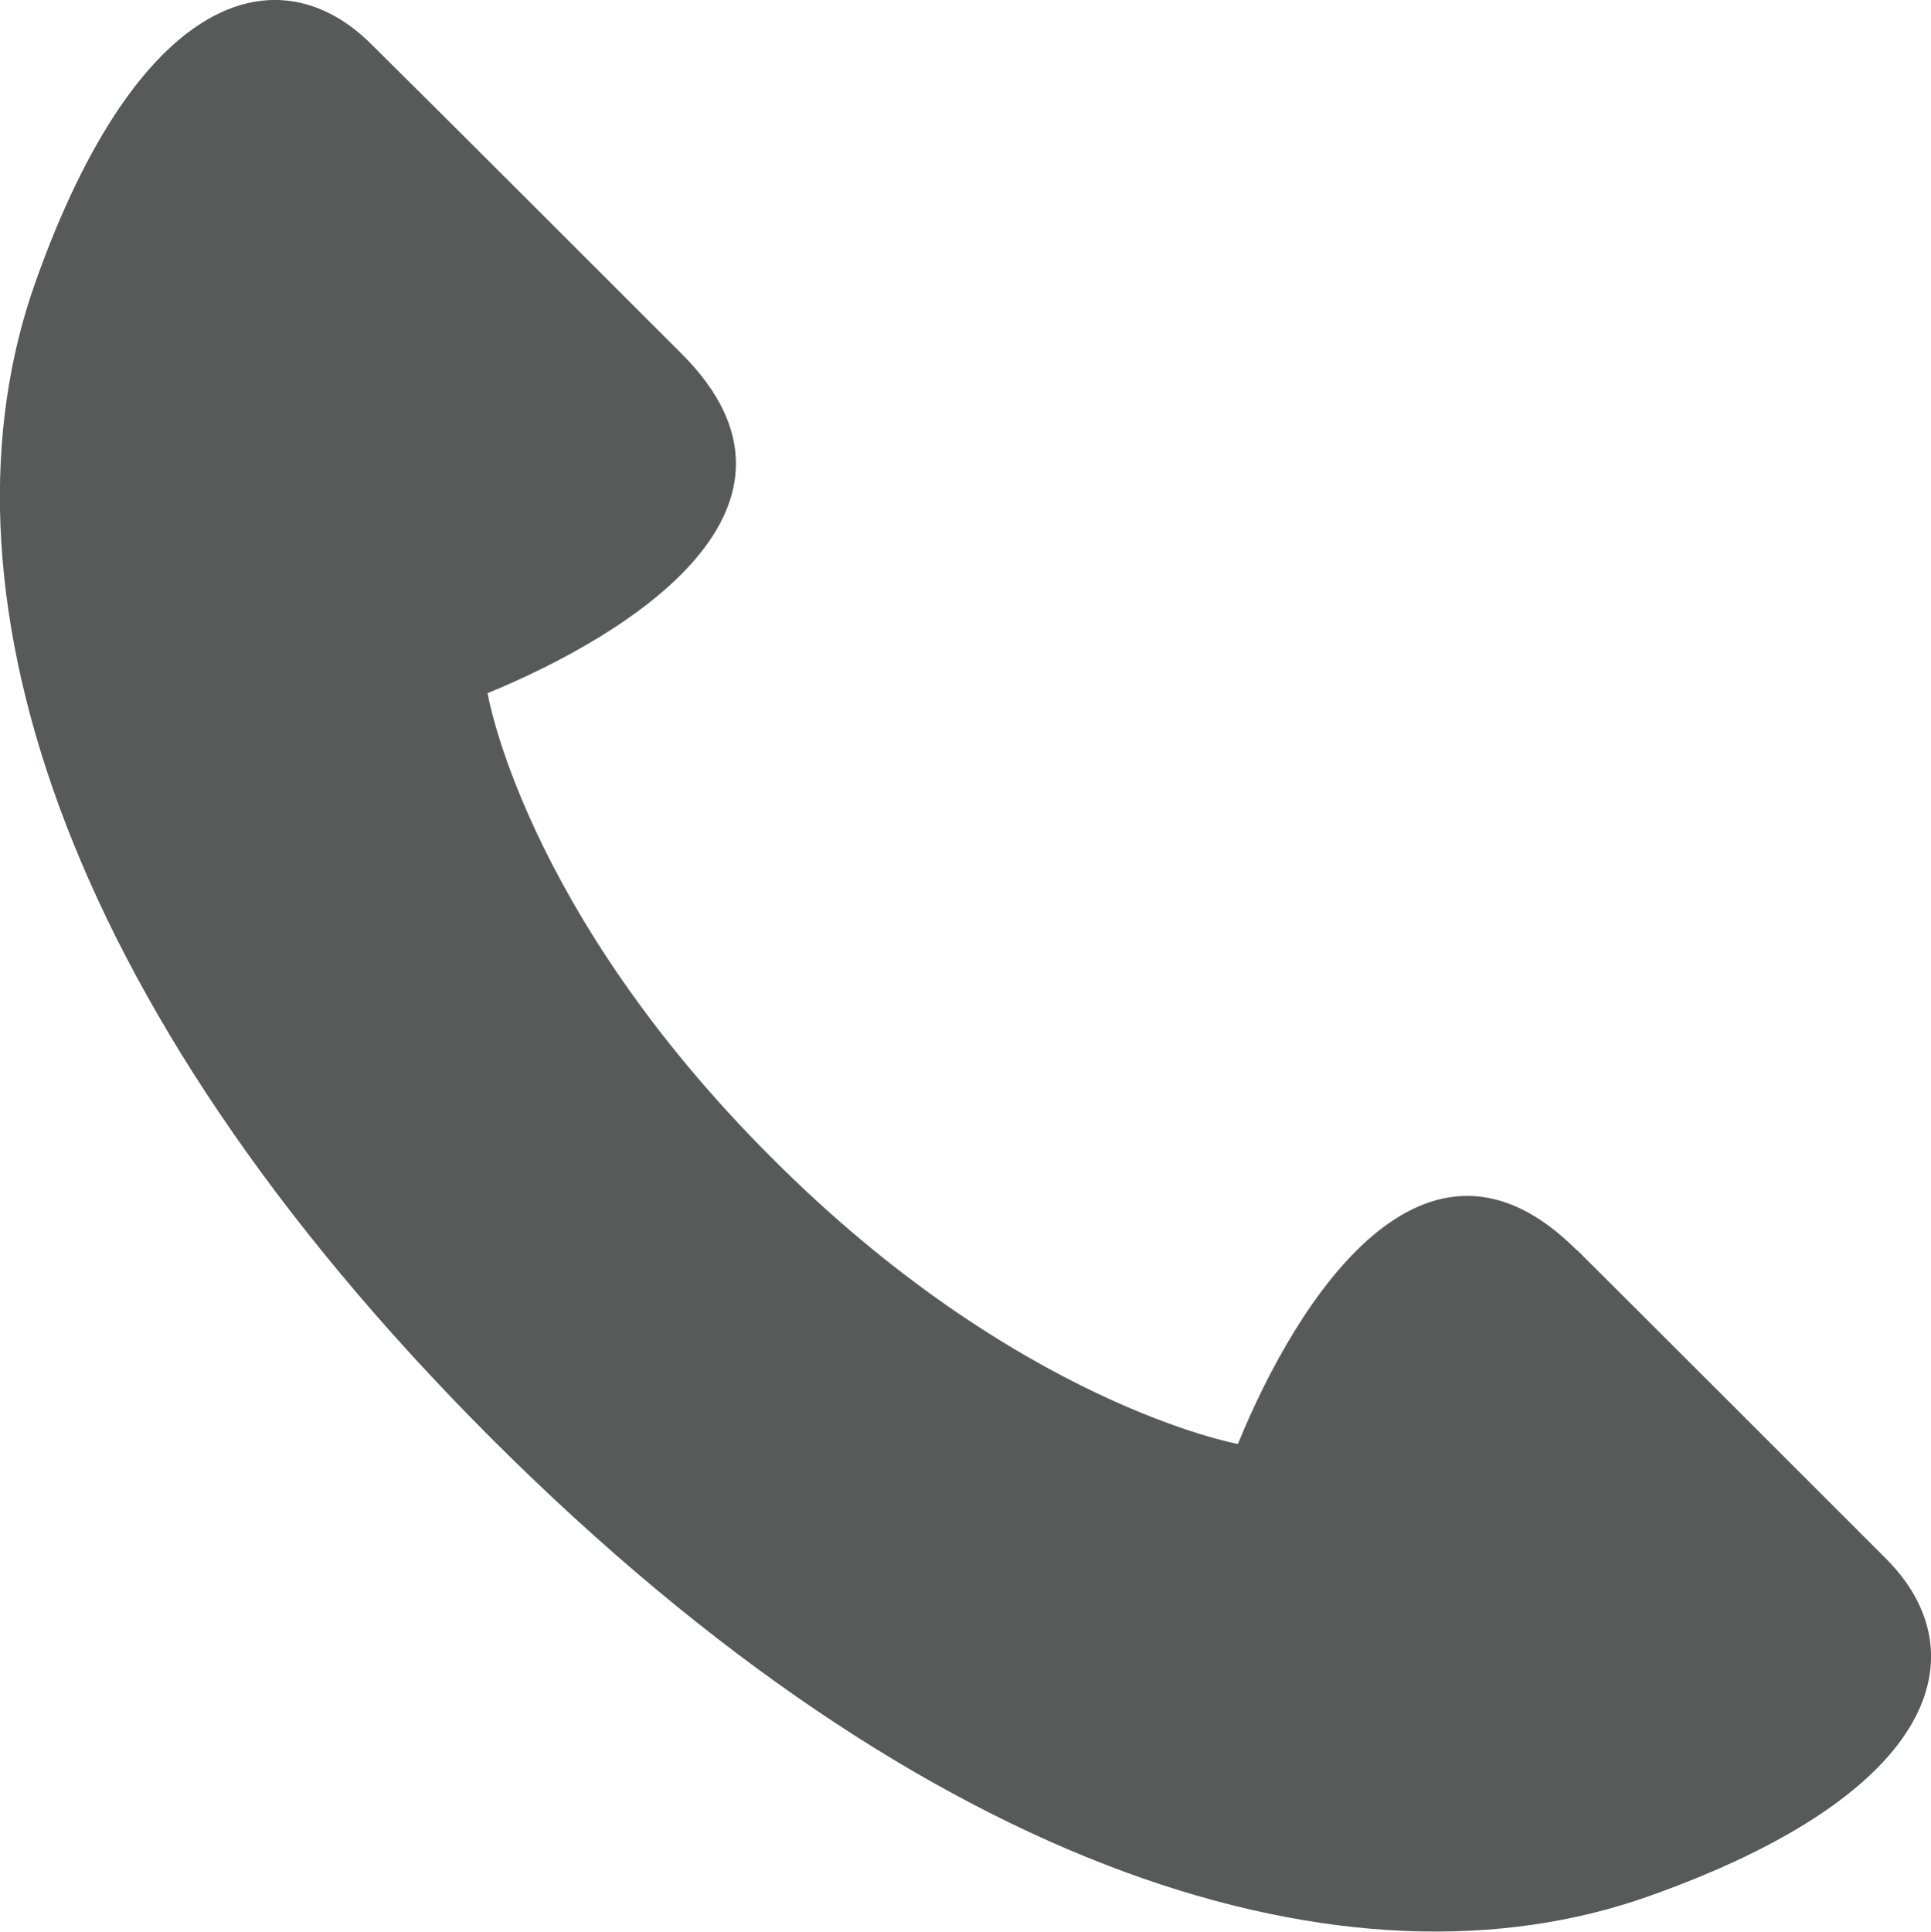
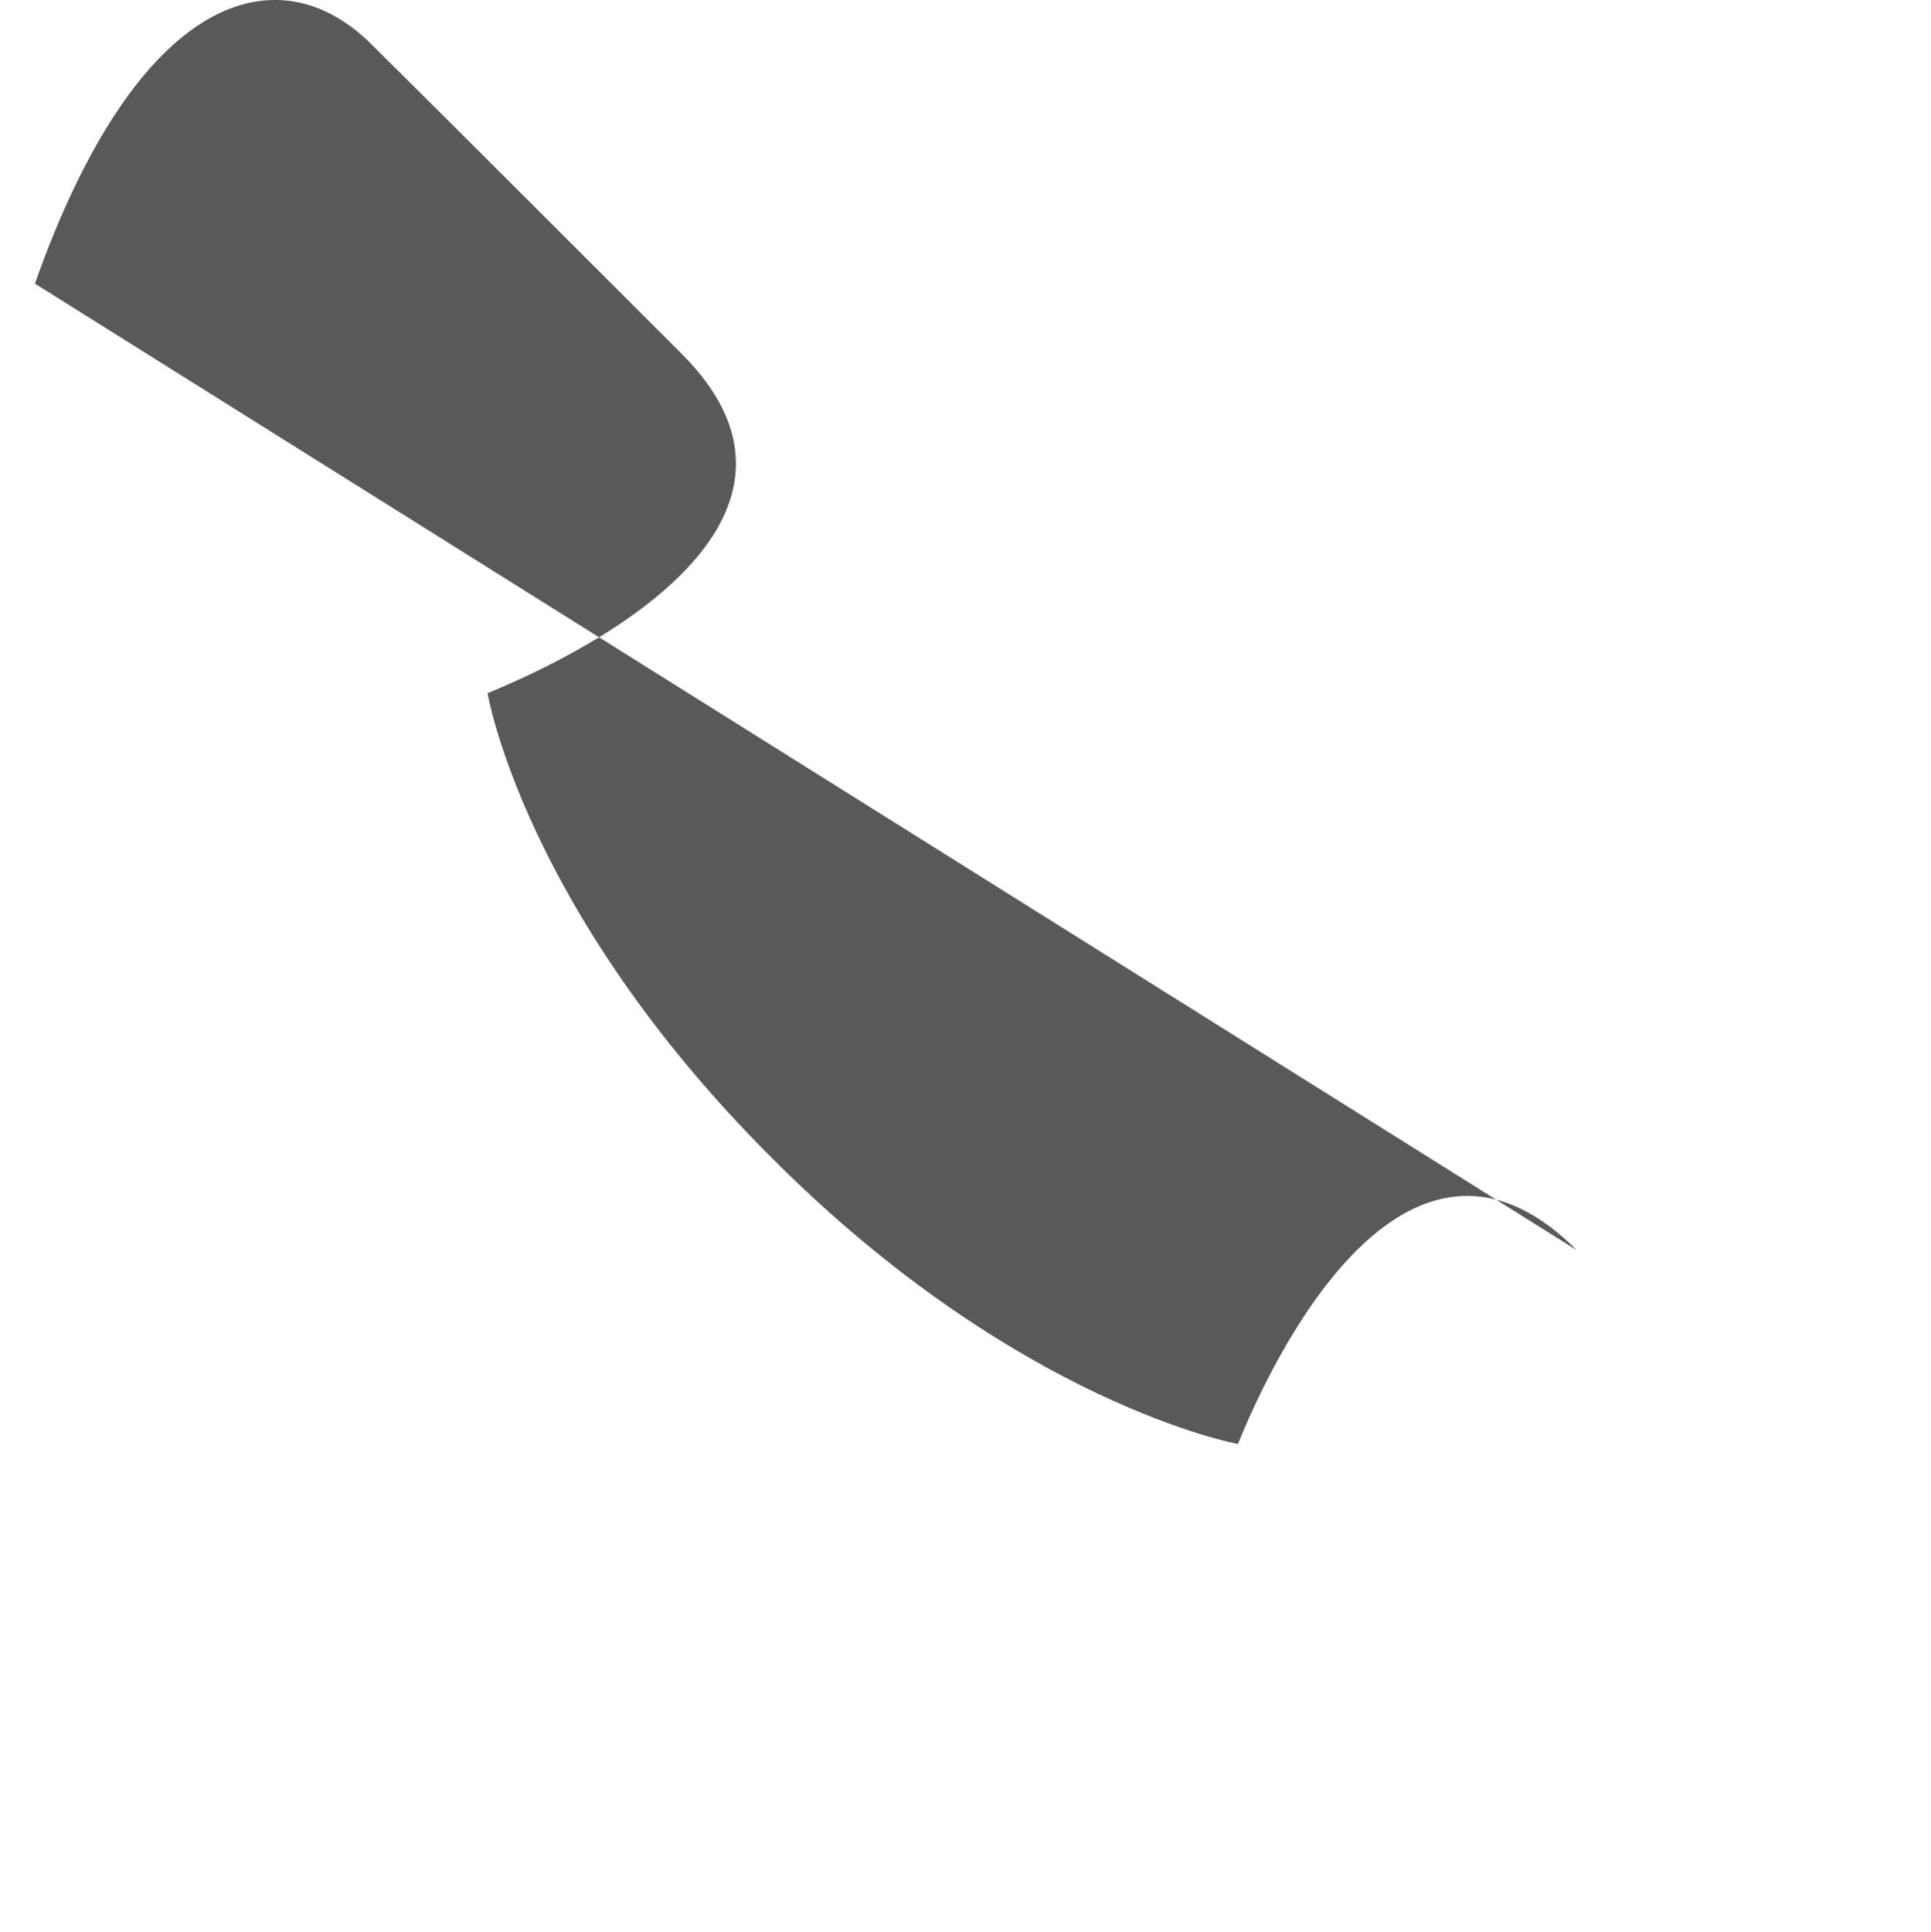
<svg xmlns="http://www.w3.org/2000/svg" id="_レイヤー_2" data-name="レイヤー 2" viewBox="0 0 49.23 49.24">
  <defs>
    <style>
      .cls-1 {
        fill: #585959;
        stroke-width: 0px;
      }
    </style>
  </defs>
  <g id="_レイヤー_1-2" data-name="レイヤー 1">
-     <path class="cls-1" d="m40.2,31.87c-3.86-3.87-7.12,1.22-8.64,4.94,0,0-5.63-1.02-11.89-7.3-6.33-6.32-7.24-11.84-7.24-11.84,3.72-1.53,8.81-4.77,4.96-8.64-1.35-1.35-6.38-6.38-7.9-7.88C7.14-1.22,3.54-.27.89,7.23c-2.65,7.51.42,18.21,11.63,29.43,11.25,11.24,21.97,14.34,29.48,11.69,7.51-2.65,8.44-6.25,6.09-8.61-1.51-1.51-6.54-6.54-7.89-7.88Z" />
+     <path class="cls-1" d="m40.2,31.87c-3.86-3.87-7.12,1.22-8.64,4.94,0,0-5.63-1.02-11.89-7.3-6.33-6.32-7.24-11.84-7.24-11.84,3.72-1.53,8.81-4.77,4.96-8.64-1.35-1.35-6.38-6.38-7.9-7.88C7.14-1.22,3.54-.27.89,7.23Z" />
  </g>
</svg>